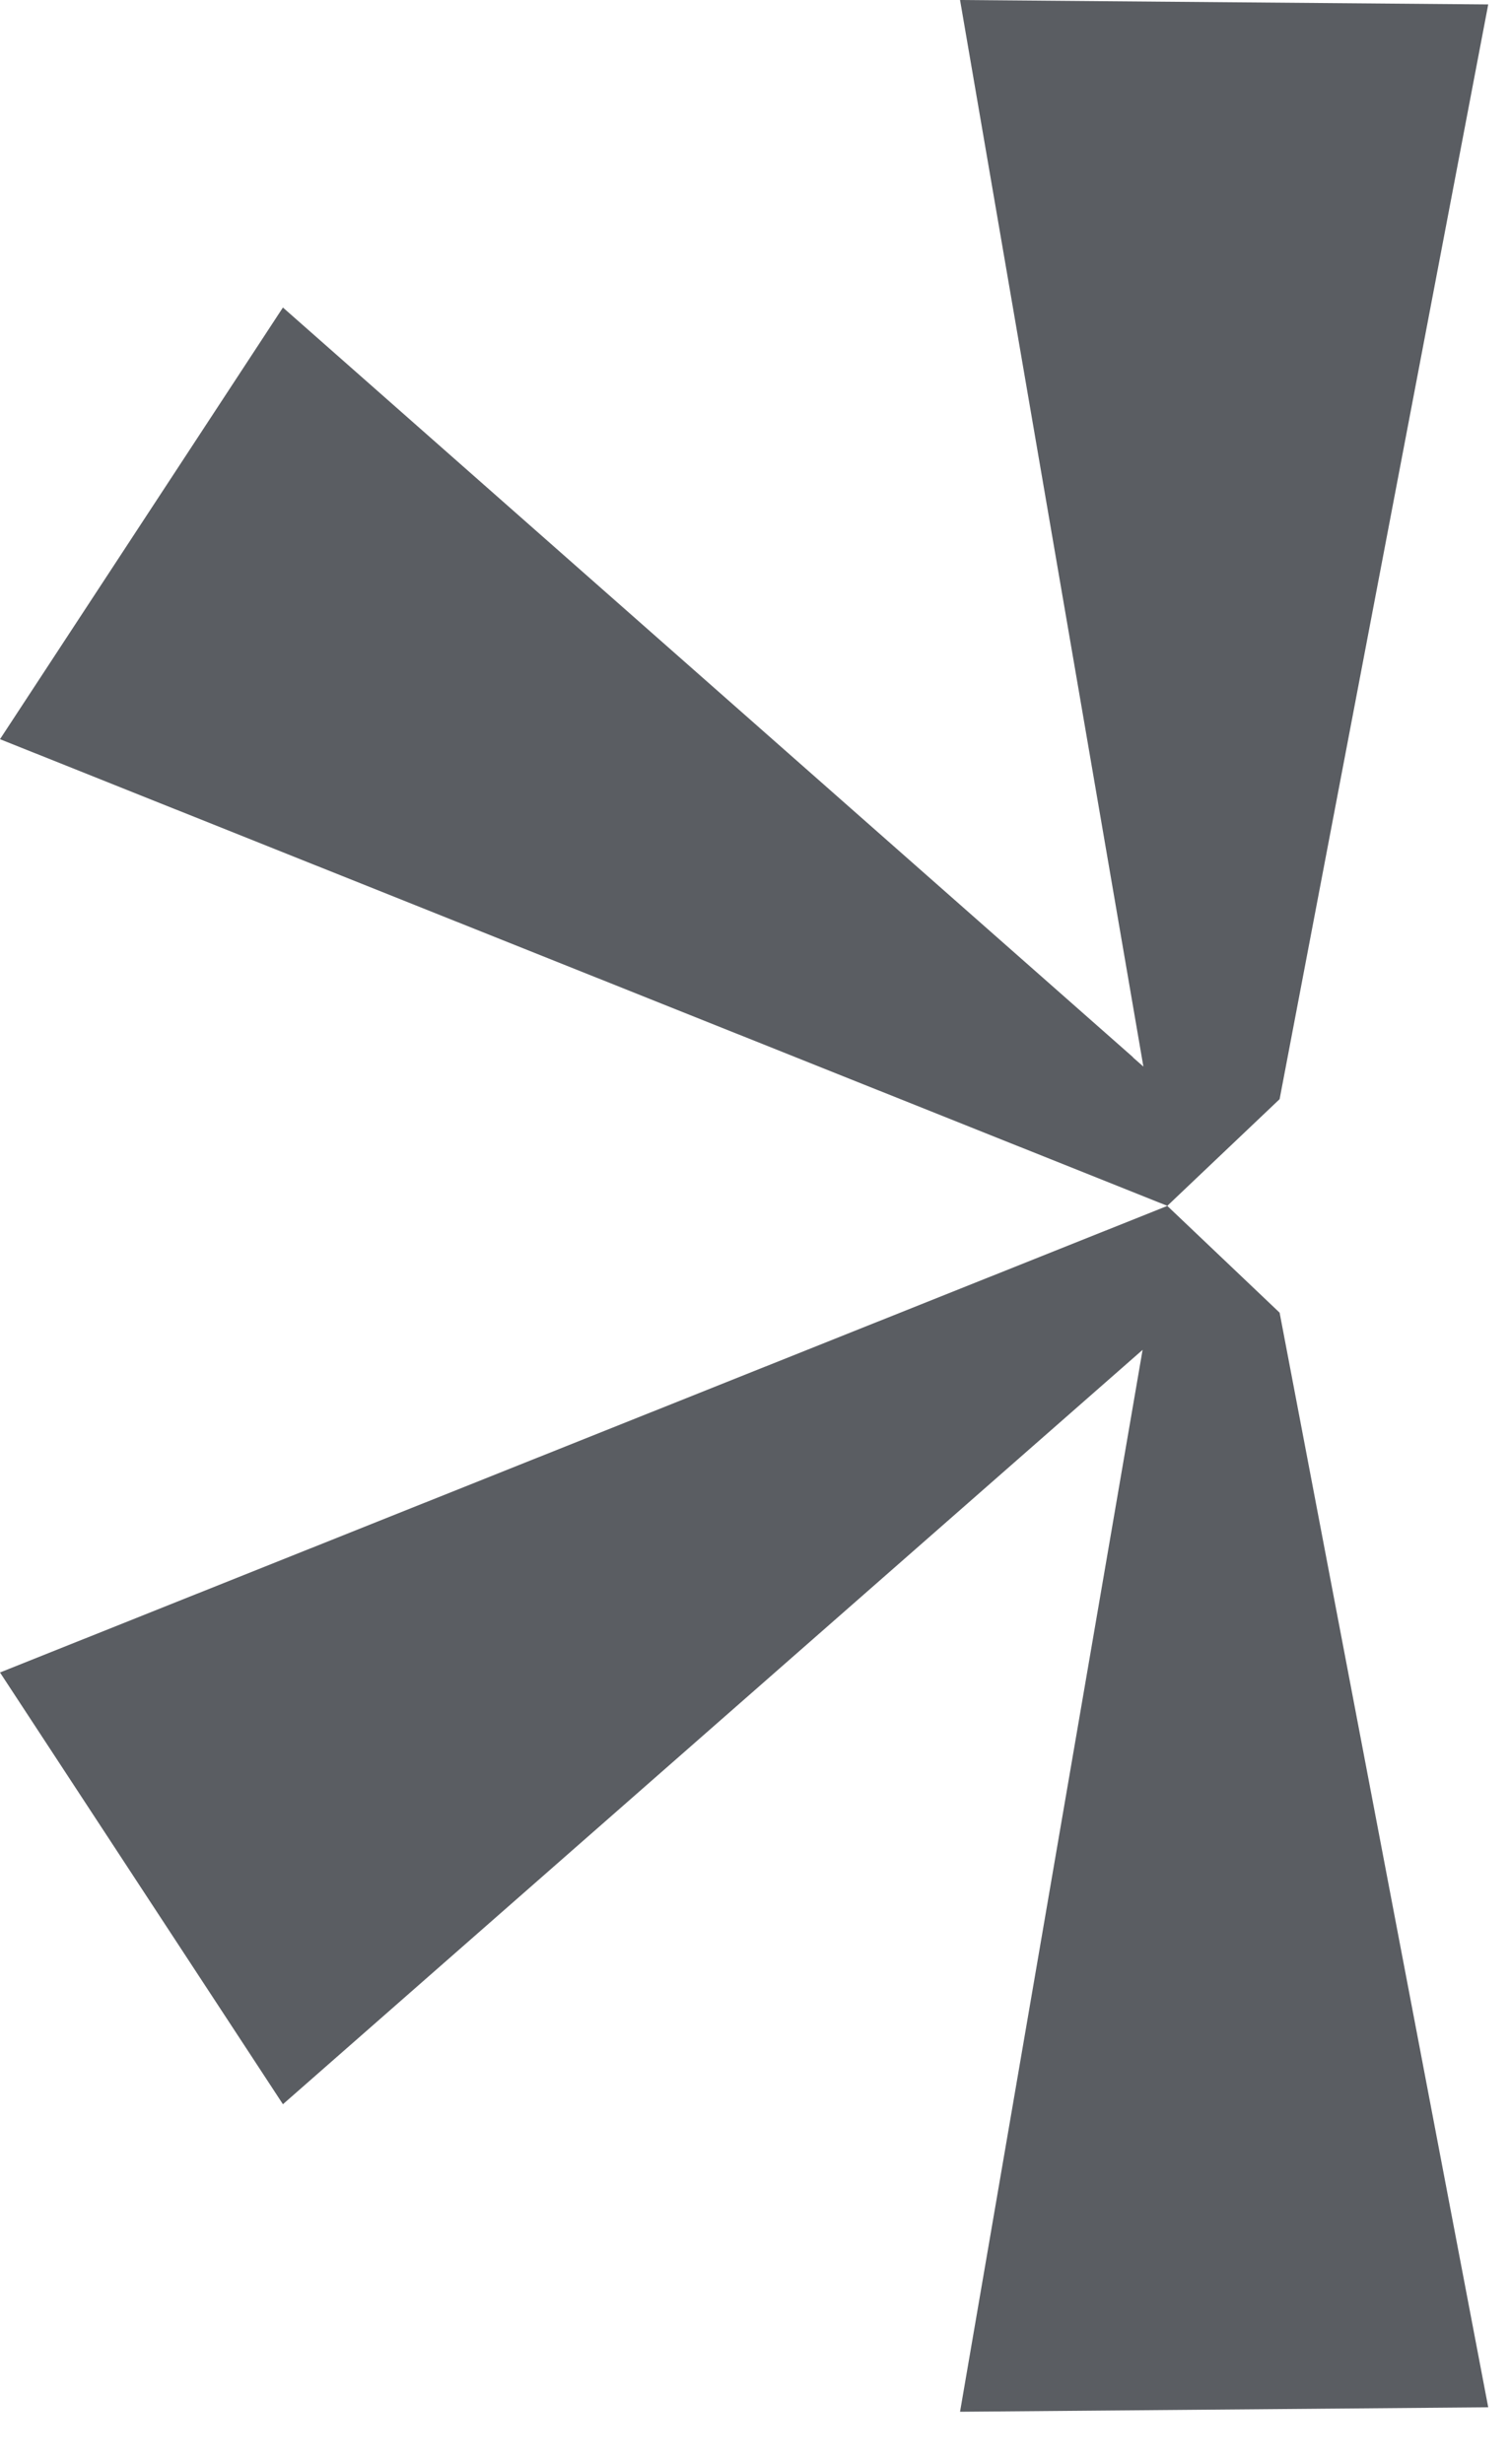
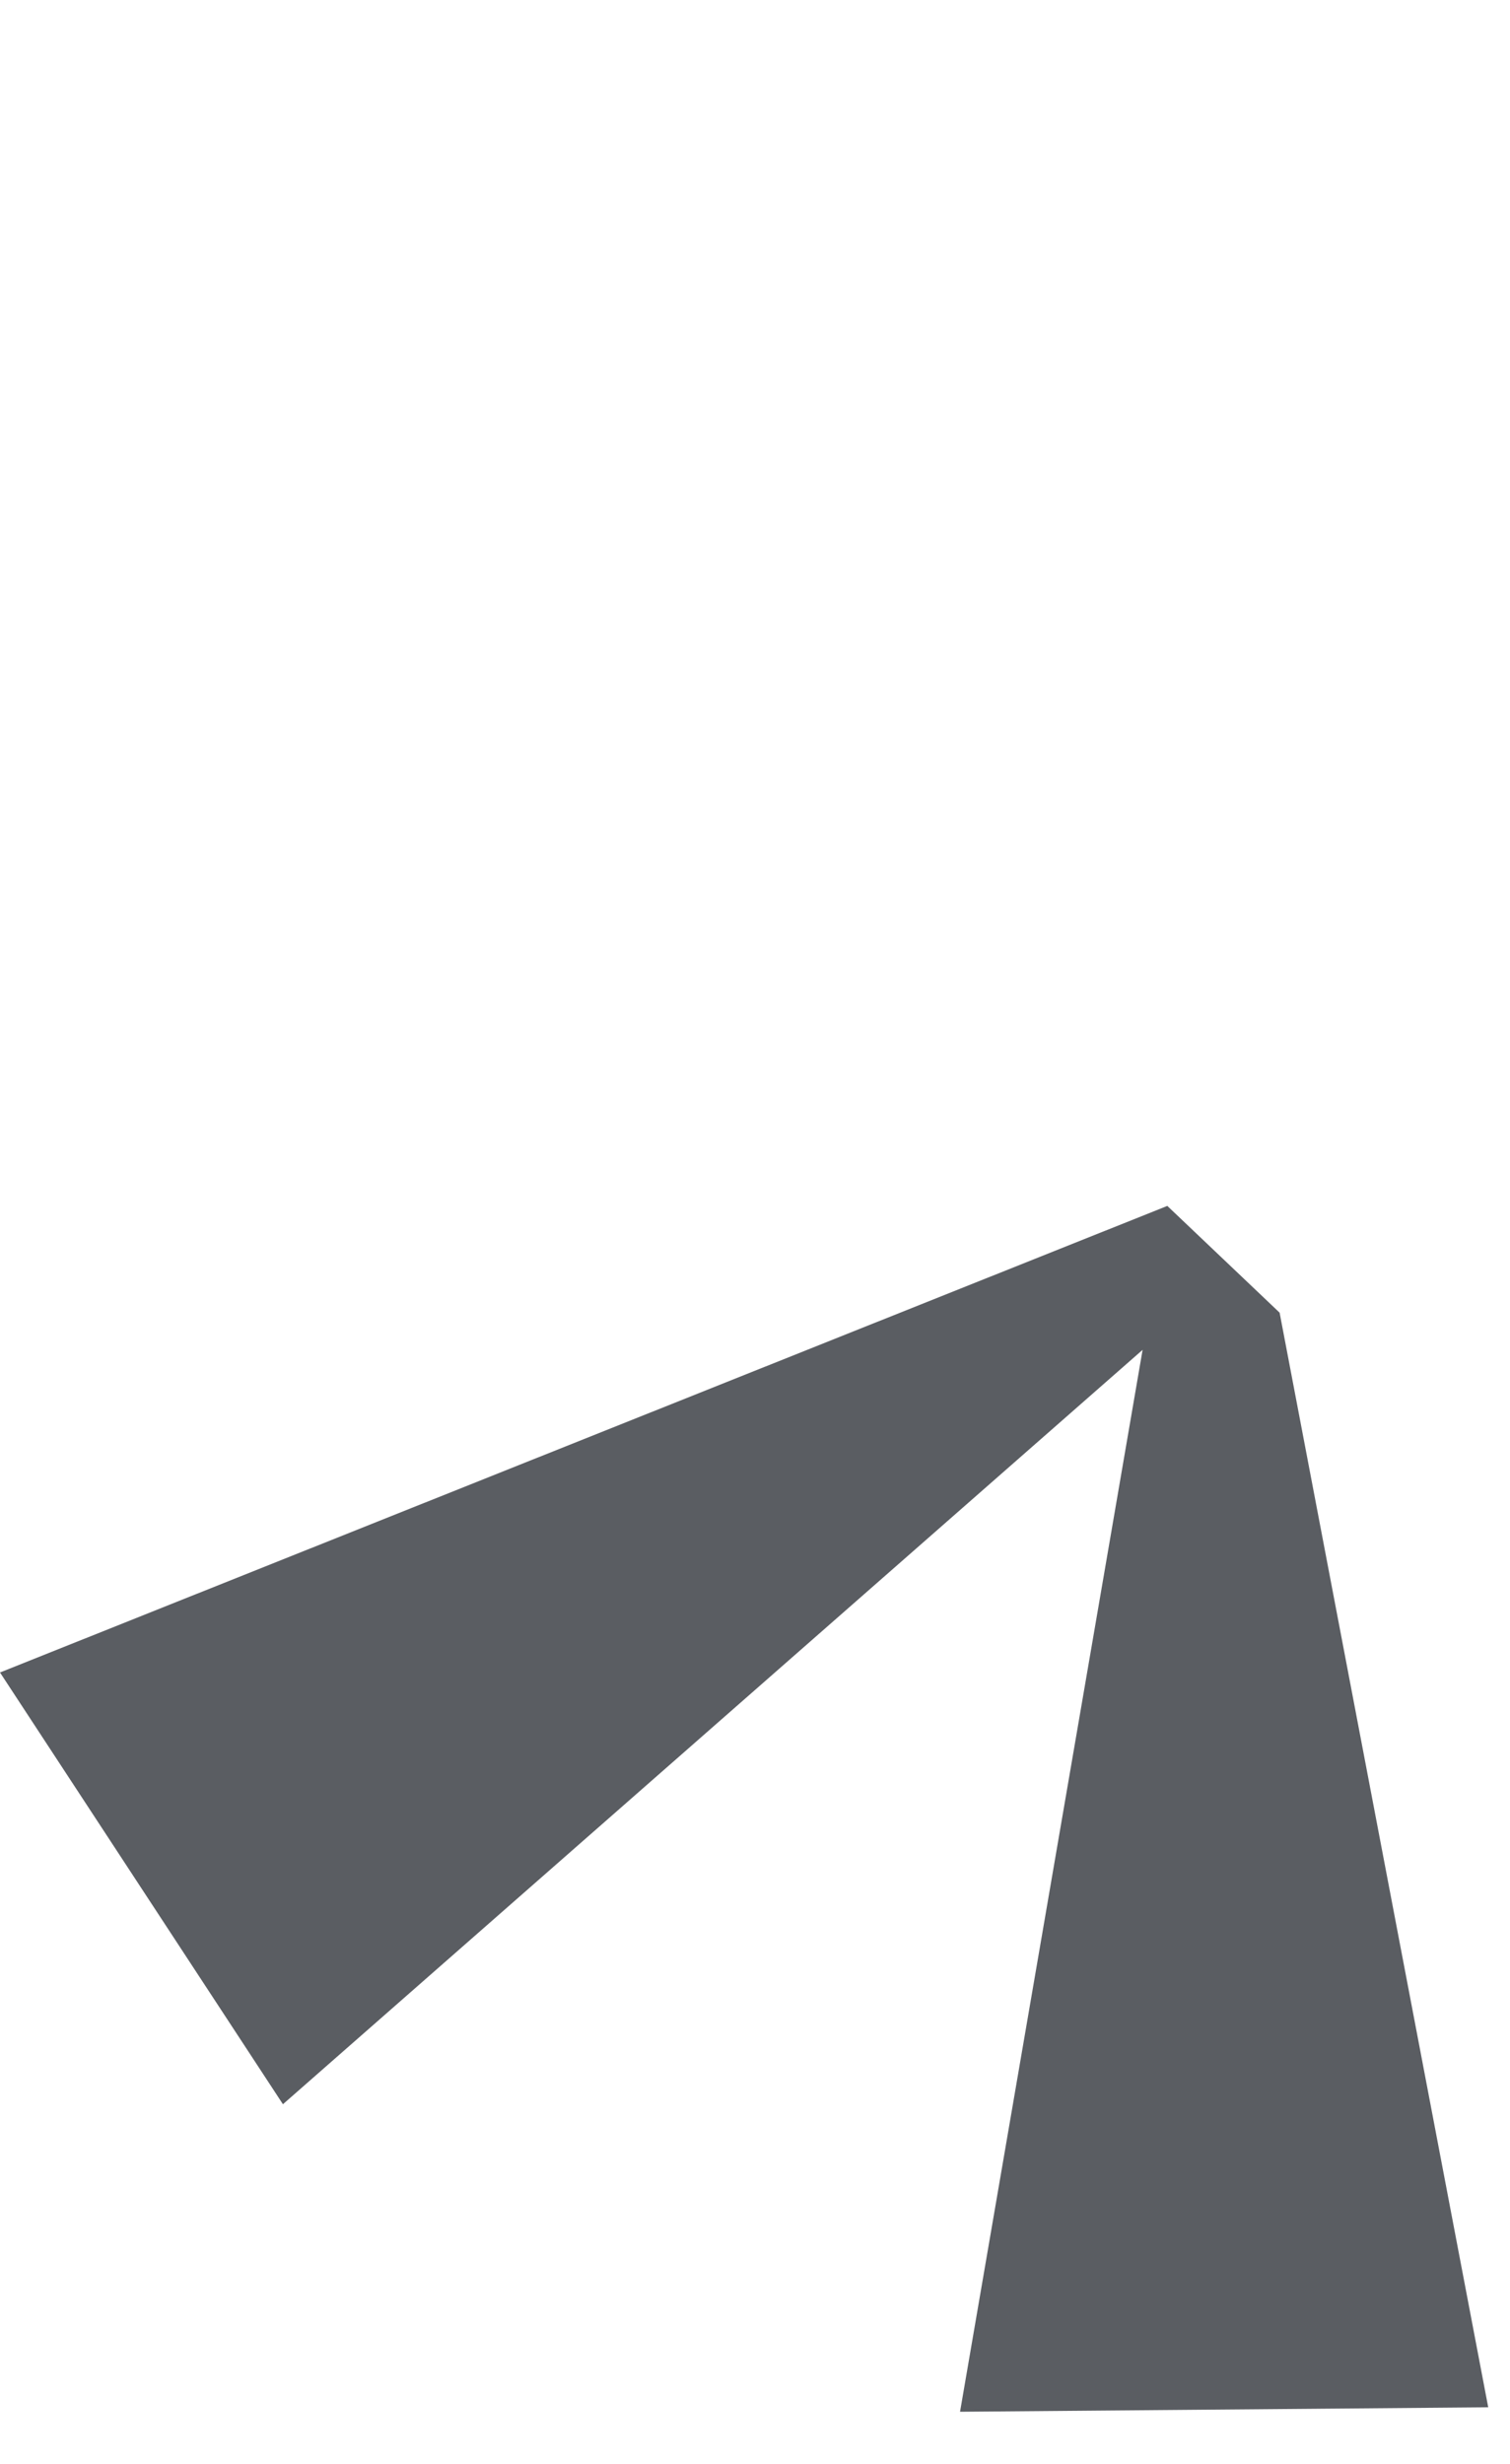
<svg xmlns="http://www.w3.org/2000/svg" fill="none" viewBox="0 0 19 31" height="31" width="19">
-   <path fill-opacity="0.72" fill="#1B1F26" d="M14.688 15.171L0 9.3L3.56 3.869L14.255 13.3L14.257 13.305L14.387 13.419L12.08 -0L18.726 0.056L16.101 13.829L14.688 15.171Z" />
  <path fill-opacity="0.72" fill="#1B1F26" d="M14.377 16.983L3.56 26.474L0 21.042L14.688 15.172L16.101 16.515L18.726 30.287L12.08 30.343L14.377 16.983Z" />
</svg>